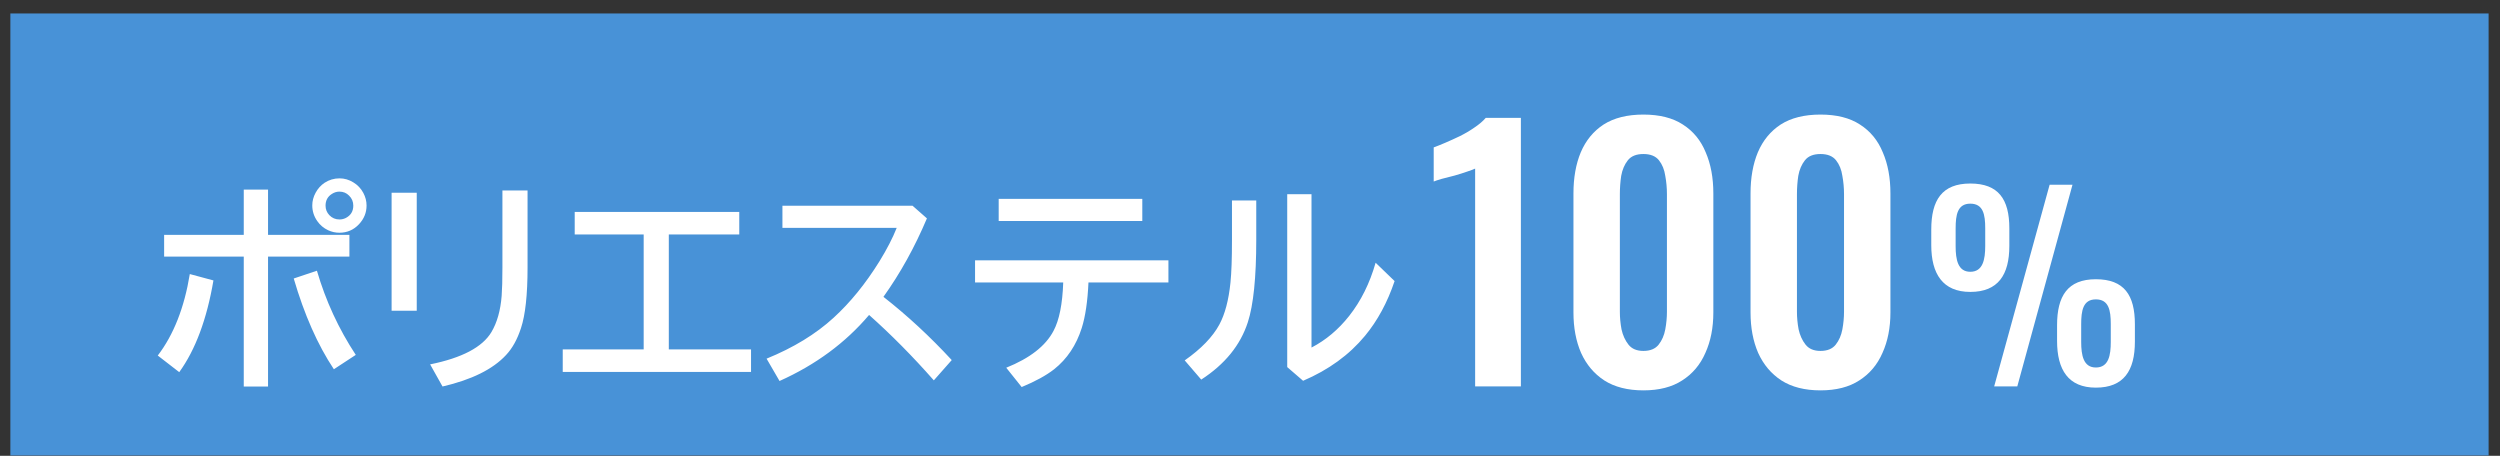
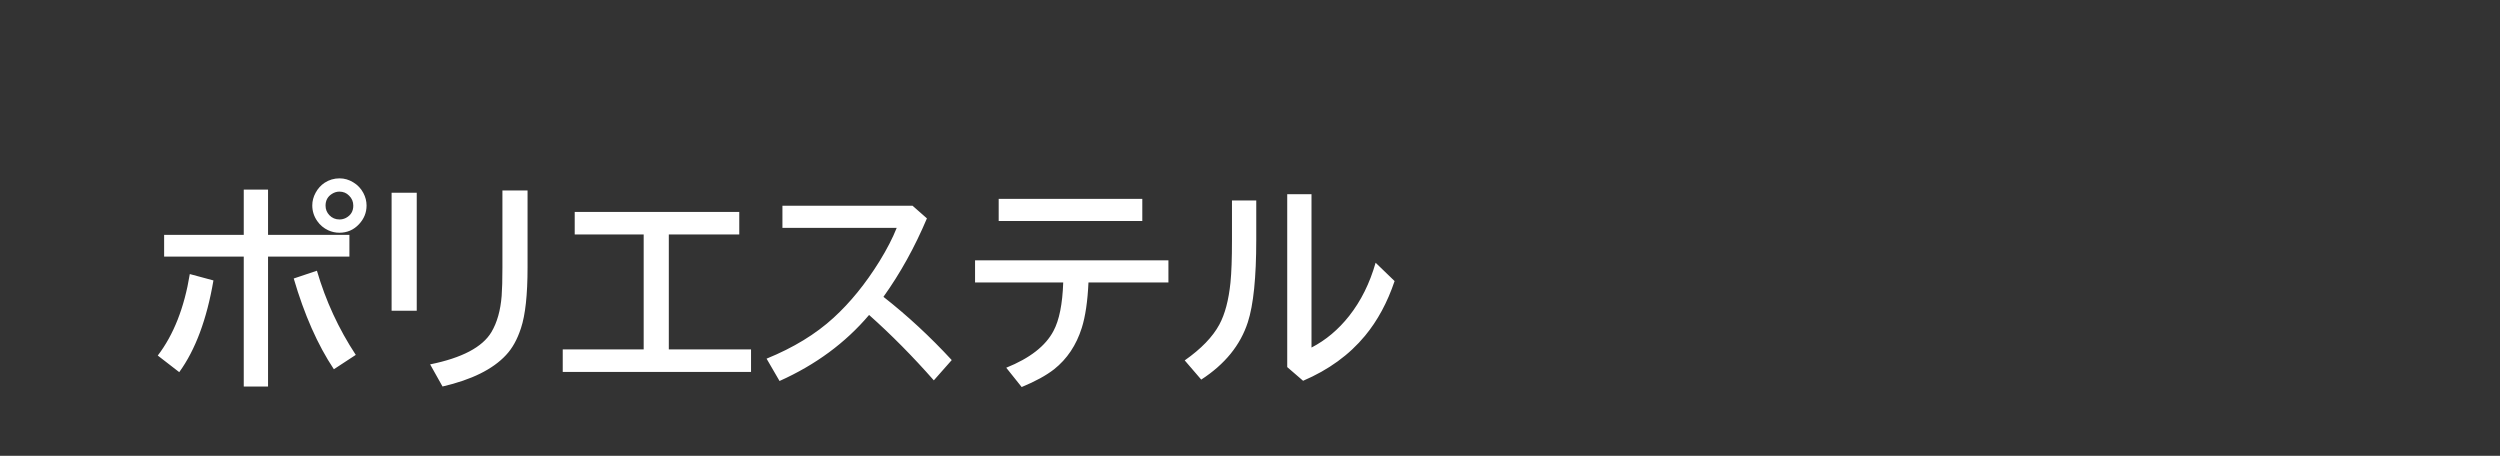
<svg xmlns="http://www.w3.org/2000/svg" width="181" height="33" viewBox="0 0 181 33" fill="none">
  <rect x="0" y="0" width="181" height="33" fill="#333333" stroke="none" />
-   <rect width="179.425" height="32" transform="translate(0.75 0.975)" fill="#4892D7" />
  <path d="M17.648 13.725H19.406V17.006H25.297V18.577H19.406V27.983H17.648V18.577H11.883V17.006H17.648V13.725ZM11.422 25.741C12.573 24.235 13.346 22.269 13.742 19.842L15.453 20.303C14.974 23.116 14.148 25.329 12.977 26.944L11.422 25.741ZM24.172 26.733C23 24.973 22.031 22.782 21.266 20.163L22.945 19.6C23.581 21.777 24.518 23.808 25.758 25.694L24.172 26.733ZM24.586 12.913C24.935 12.913 25.266 13.009 25.578 13.202C25.891 13.389 26.133 13.644 26.305 13.967C26.461 14.259 26.539 14.564 26.539 14.881C26.539 15.392 26.357 15.842 25.992 16.233C25.607 16.644 25.133 16.85 24.57 16.85C24.289 16.85 24.018 16.79 23.758 16.67C23.435 16.519 23.172 16.298 22.969 16.006C22.729 15.663 22.609 15.285 22.609 14.873C22.609 14.556 22.69 14.248 22.852 13.952C23.013 13.655 23.229 13.415 23.5 13.233C23.828 13.019 24.19 12.913 24.586 12.913ZM24.57 13.873C24.383 13.873 24.203 13.928 24.031 14.038C23.724 14.23 23.57 14.514 23.57 14.889C23.57 15.155 23.662 15.384 23.844 15.577C24.042 15.785 24.287 15.889 24.578 15.889C24.74 15.889 24.893 15.853 25.039 15.78C25.398 15.592 25.578 15.295 25.578 14.889C25.578 14.603 25.477 14.361 25.273 14.163C25.086 13.97 24.852 13.873 24.57 13.873ZM28.352 13.952H30.172V22.498H28.352V13.952ZM36.375 13.788H38.195V19.373C38.195 21.337 38.036 22.798 37.719 23.756C37.453 24.574 37.091 25.225 36.633 25.709C35.68 26.735 34.148 27.493 32.039 27.983L31.141 26.381C33.448 25.913 34.927 25.134 35.578 24.045C35.99 23.353 36.237 22.478 36.32 21.42C36.357 20.931 36.375 20.254 36.375 19.389V13.788ZM41.609 15.342H53.523V16.975H48.422V25.295H54.375V26.928H40.742V25.295H46.602V16.975H41.609V15.342ZM56.648 14.897H66.07L67.109 15.811C66.229 17.894 65.18 19.788 63.961 21.491C65.69 22.845 67.338 24.371 68.906 26.069L67.609 27.538C66.073 25.793 64.51 24.215 62.922 22.803C61.214 24.819 59.052 26.413 56.438 27.584L55.5 25.967C57.443 25.176 59.06 24.189 60.352 23.006C61.56 21.902 62.667 20.54 63.672 18.92C64.208 18.051 64.625 17.243 64.922 16.498H56.648V14.897ZM70.594 18.85H84.594V20.452H78.805C78.742 21.822 78.581 22.918 78.32 23.741C77.924 24.991 77.258 25.988 76.32 26.733C75.747 27.181 74.963 27.61 73.969 28.022L72.852 26.623C74.56 25.936 75.701 25.048 76.273 23.959C76.69 23.183 76.924 22.014 76.977 20.452H70.594V18.85ZM72.305 14.397H82.703V15.998H72.305V14.397ZM89.195 14.514H90.953V17.358C90.953 20.082 90.75 22.072 90.344 23.327C89.807 24.988 88.682 26.373 86.969 27.483L85.773 26.092C86.961 25.259 87.797 24.394 88.281 23.498C88.688 22.743 88.956 21.73 89.086 20.459C89.159 19.741 89.195 18.717 89.195 17.389V14.514ZM93.195 14.061H94.953V25.163C95.99 24.626 96.898 23.863 97.68 22.873C98.534 21.79 99.172 20.506 99.594 19.022L100.969 20.35C100.448 21.897 99.734 23.217 98.828 24.311C97.688 25.691 96.193 26.777 94.344 27.569L93.195 26.577V14.061Z" fill="white" />
-   <path d="M106.8 27.975V12.207C106.704 12.255 106.512 12.327 106.224 12.423C105.952 12.519 105.648 12.615 105.312 12.711C104.976 12.791 104.664 12.871 104.376 12.951C104.104 13.031 103.912 13.095 103.8 13.143V10.671C104.024 10.591 104.304 10.479 104.64 10.335C104.976 10.191 105.328 10.031 105.696 9.855C106.08 9.663 106.432 9.455 106.752 9.231C107.088 9.007 107.36 8.775 107.568 8.535H110.112V27.975H106.8ZM118.982 28.263C117.846 28.263 116.902 28.023 116.15 27.543C115.414 27.063 114.854 26.399 114.47 25.551C114.102 24.703 113.918 23.727 113.918 22.623V14.007C113.918 12.871 114.094 11.879 114.446 11.031C114.814 10.167 115.366 9.495 116.102 9.015C116.854 8.535 117.814 8.295 118.982 8.295C120.15 8.295 121.102 8.535 121.838 9.015C122.59 9.495 123.142 10.167 123.494 11.031C123.862 11.879 124.046 12.871 124.046 14.007V22.623C124.046 23.727 123.854 24.703 123.47 25.551C123.102 26.399 122.542 27.063 121.79 27.543C121.054 28.023 120.118 28.263 118.982 28.263ZM118.982 25.407C119.478 25.407 119.846 25.255 120.086 24.951C120.326 24.647 120.486 24.279 120.566 23.847C120.646 23.415 120.686 22.991 120.686 22.575V14.055C120.686 13.607 120.646 13.167 120.566 12.735C120.502 12.287 120.35 11.911 120.11 11.607C119.87 11.303 119.494 11.151 118.982 11.151C118.47 11.151 118.094 11.303 117.854 11.607C117.614 11.911 117.454 12.287 117.374 12.735C117.31 13.167 117.278 13.607 117.278 14.055V22.575C117.278 22.991 117.318 23.415 117.398 23.847C117.494 24.279 117.662 24.647 117.902 24.951C118.142 25.255 118.502 25.407 118.982 25.407ZM131.803 28.263C130.667 28.263 129.723 28.023 128.971 27.543C128.235 27.063 127.675 26.399 127.291 25.551C126.923 24.703 126.739 23.727 126.739 22.623V14.007C126.739 12.871 126.915 11.879 127.267 11.031C127.635 10.167 128.187 9.495 128.923 9.015C129.675 8.535 130.635 8.295 131.803 8.295C132.971 8.295 133.923 8.535 134.659 9.015C135.411 9.495 135.963 10.167 136.315 11.031C136.683 11.879 136.867 12.871 136.867 14.007V22.623C136.867 23.727 136.675 24.703 136.291 25.551C135.923 26.399 135.363 27.063 134.611 27.543C133.875 28.023 132.939 28.263 131.803 28.263ZM131.803 25.407C132.299 25.407 132.667 25.255 132.907 24.951C133.147 24.647 133.307 24.279 133.387 23.847C133.467 23.415 133.507 22.991 133.507 22.575V14.055C133.507 13.607 133.467 13.167 133.387 12.735C133.323 12.287 133.171 11.911 132.931 11.607C132.691 11.303 132.315 11.151 131.803 11.151C131.291 11.151 130.915 11.303 130.675 11.607C130.435 11.911 130.275 12.287 130.195 12.735C130.131 13.167 130.099 13.607 130.099 14.055V22.575C130.099 22.991 130.139 23.415 130.219 23.847C130.315 24.279 130.483 24.647 130.723 24.951C130.963 25.255 131.323 25.407 131.803 25.407Z" fill="white" />
-   <path d="M142.65 21.135C140.652 21.135 139.824 19.821 139.824 17.751V16.617C139.824 14.493 140.598 13.287 142.65 13.287C144.684 13.287 145.476 14.421 145.476 16.527V17.805C145.476 19.893 144.666 21.135 142.65 21.135ZM144.378 27.975L148.392 13.377H150.048L146.052 27.975H144.378ZM142.65 19.677C143.568 19.677 143.73 18.777 143.73 17.805V16.527C143.73 15.537 143.586 14.745 142.65 14.745C141.714 14.745 141.588 15.573 141.588 16.545V17.823C141.588 18.795 141.75 19.677 142.65 19.677ZM151.74 28.065C149.742 28.065 148.932 26.769 148.932 24.681V23.547C148.932 21.441 149.688 20.217 151.74 20.217C153.792 20.217 154.566 21.369 154.566 23.475V24.735C154.566 26.841 153.756 28.065 151.74 28.065ZM151.74 26.607C152.676 26.607 152.82 25.707 152.82 24.753V23.457C152.82 22.467 152.676 21.675 151.74 21.675C150.804 21.675 150.678 22.503 150.678 23.475V24.753C150.678 25.725 150.84 26.607 151.74 26.607Z" fill="white" />
</svg>